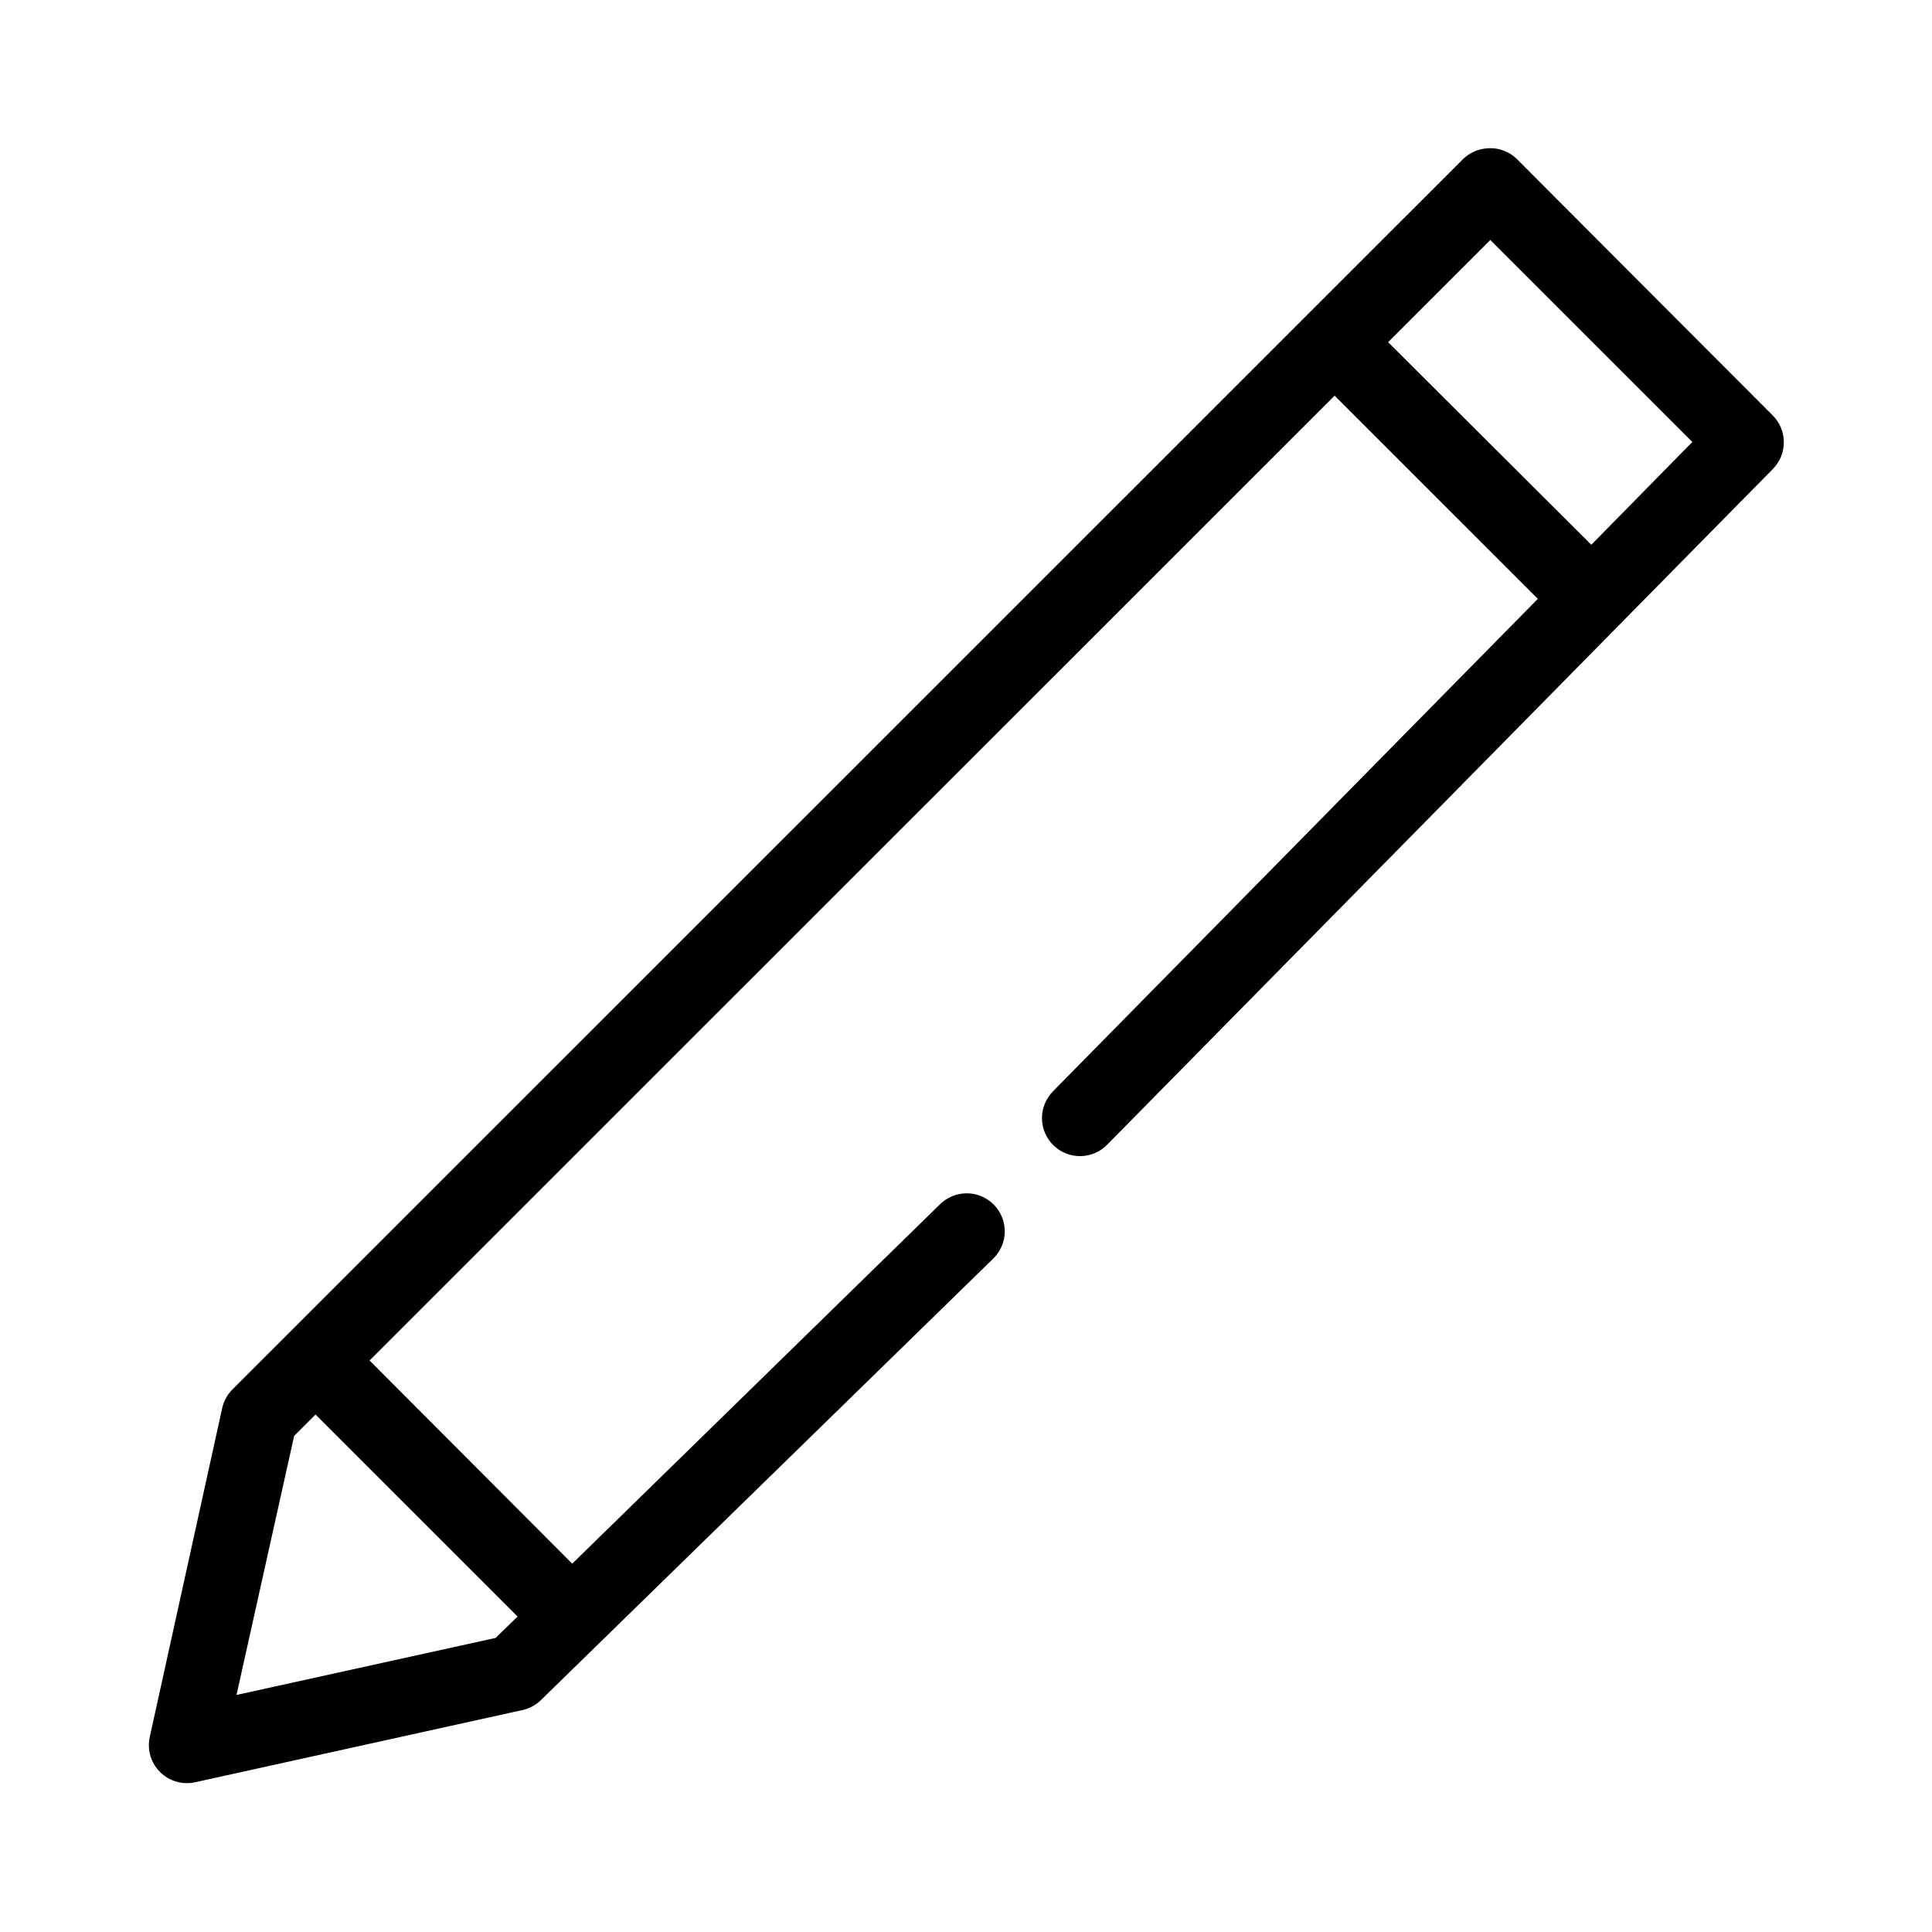
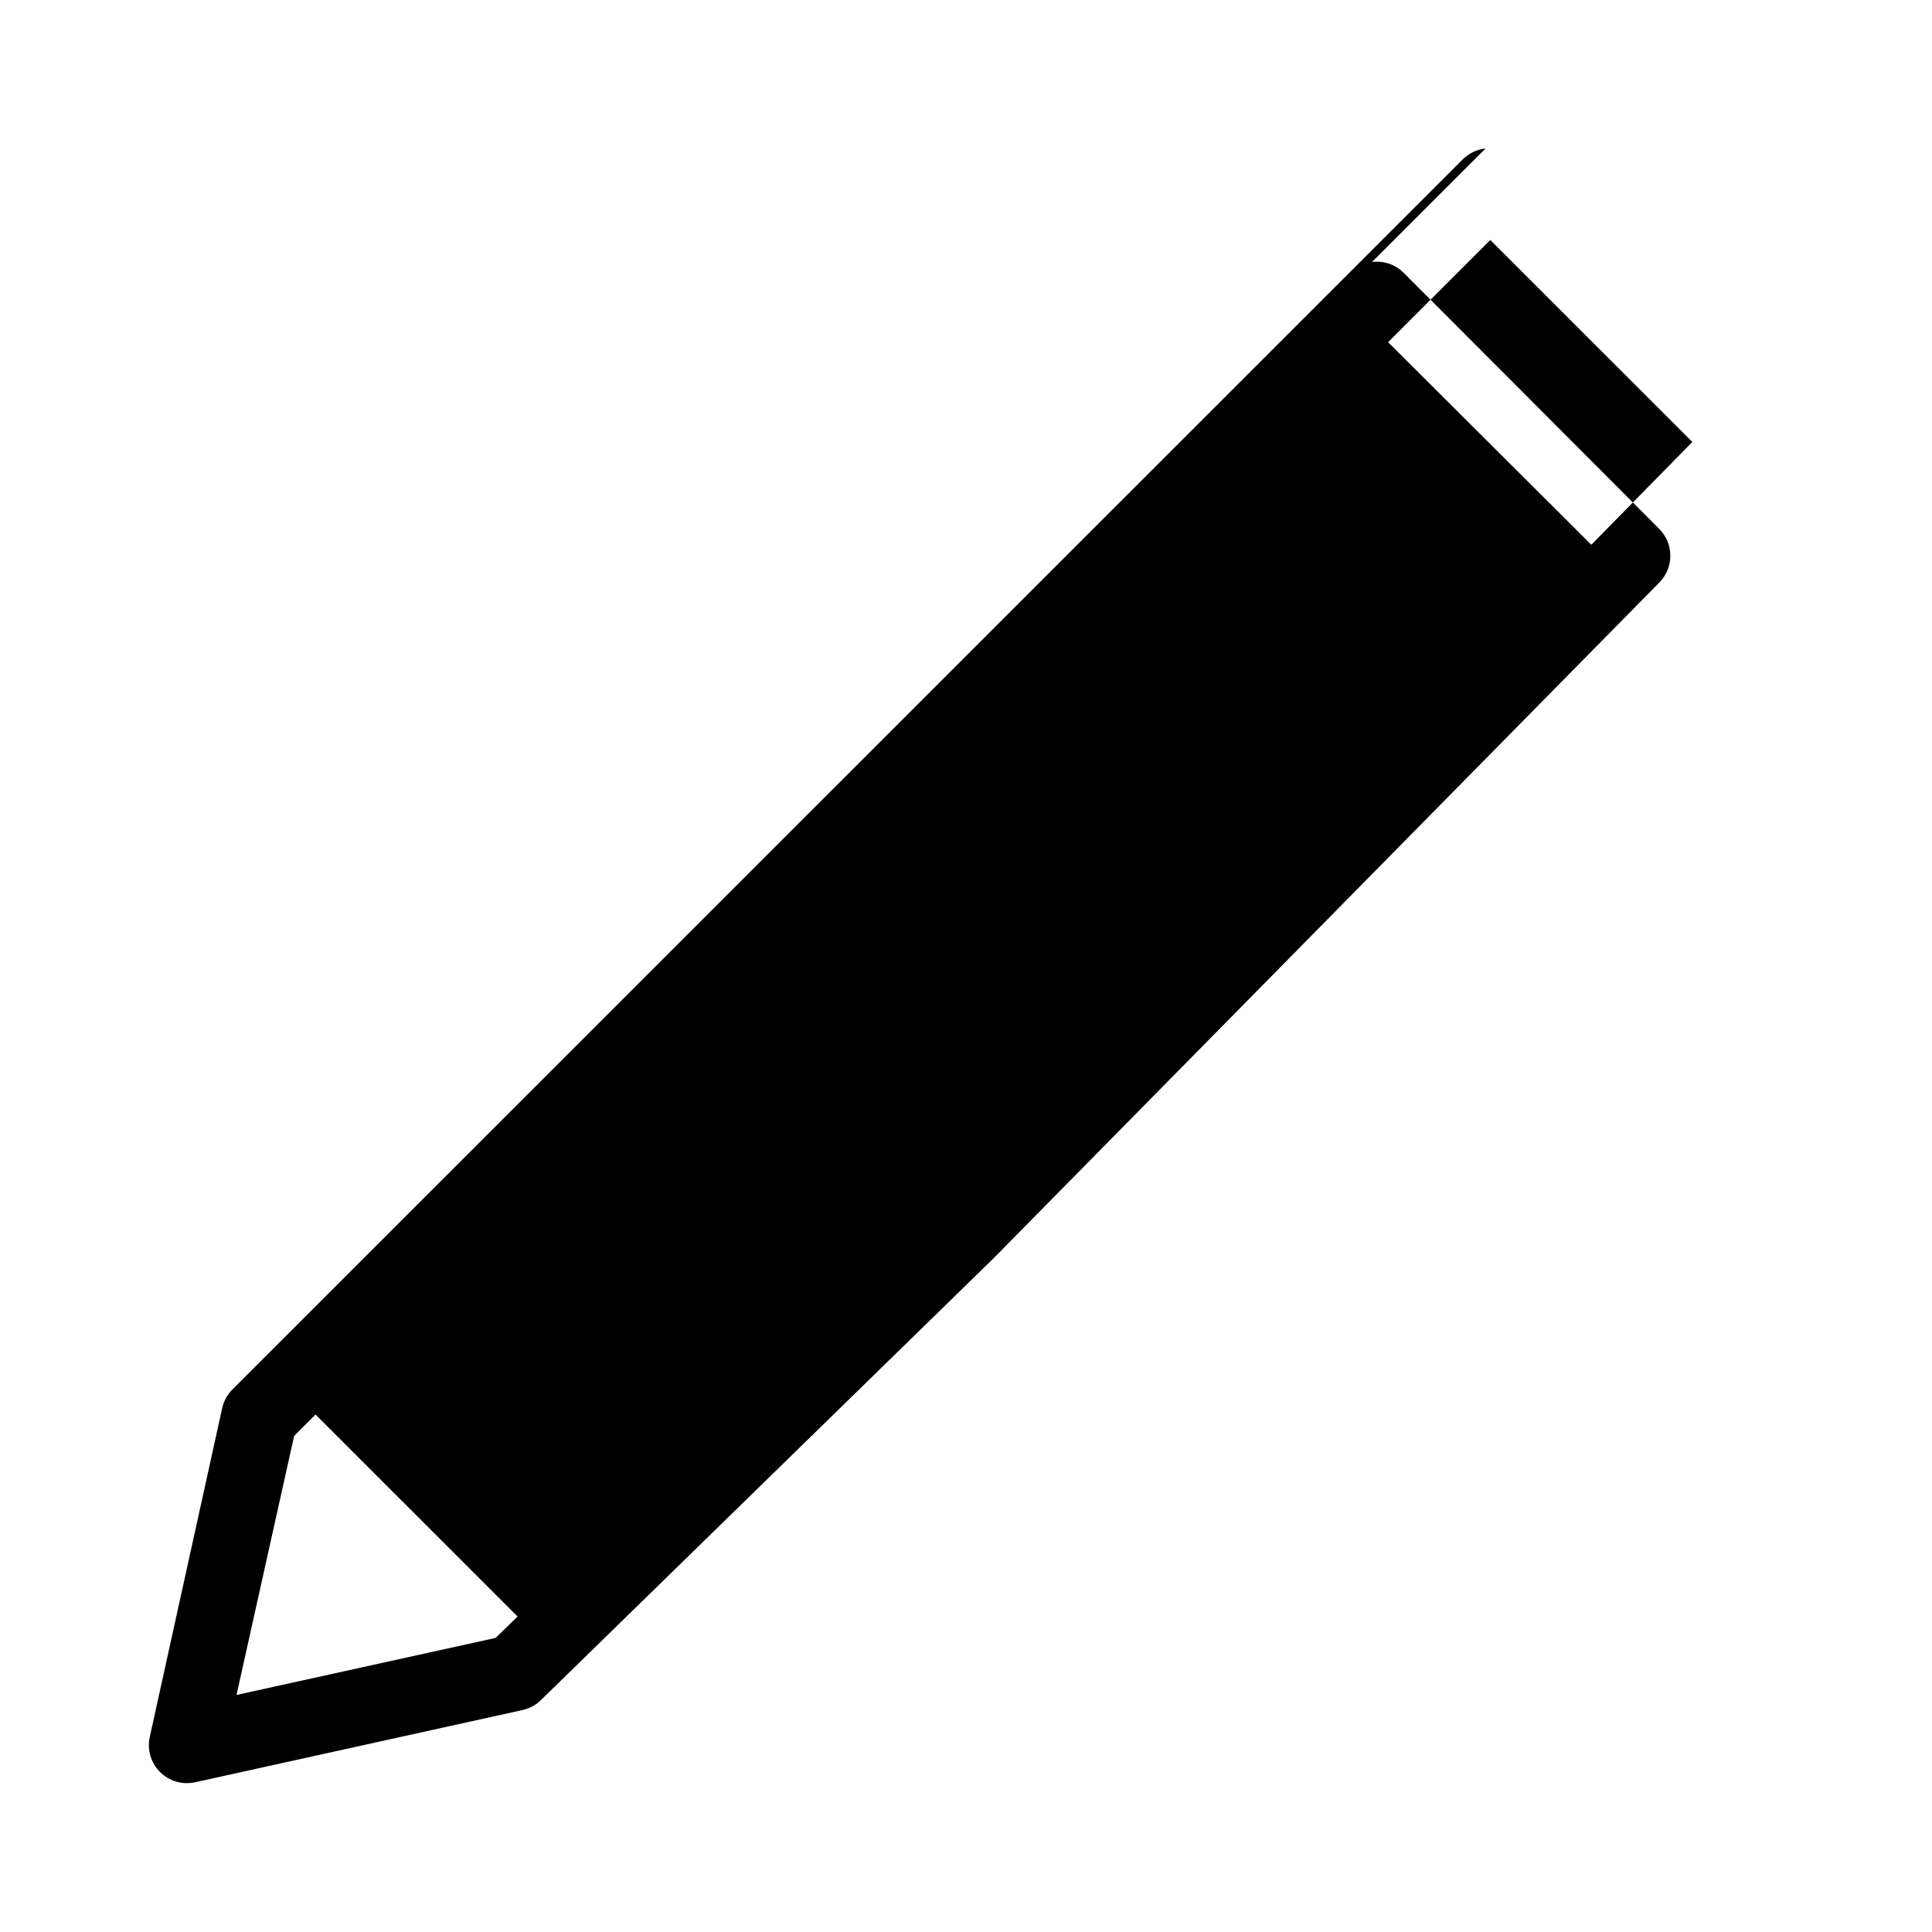
<svg xmlns="http://www.w3.org/2000/svg" fill="#000000" width="800px" height="800px" version="1.1" viewBox="144 144 512 512">
-   <path d="m537.68 183.35c-2.258 0.242-4.363 1.242-5.984 2.832l-326.13 326.07c-1.332 1.344-2.258 3.035-2.676 4.883l-19.211 87.223c-0.719 3.344 0.309 6.824 2.727 9.238 2.418 2.418 5.898 3.445 9.242 2.731l87.082-19.207v-0.004c1.789-0.441 3.426-1.367 4.723-2.676l119.68-116.82c1.965-1.863 3.094-4.441 3.137-7.148 0.039-2.707-1.008-5.316-2.914-7.242-1.902-1.926-4.5-3.004-7.211-2.992-2.707 0.016-5.297 1.113-7.184 3.055l-97.32 95.098-53.699-53.848 255.74-255.69 53.855 53.848-128.5 130.52h0.004c-1.891 1.914-2.938 4.504-2.91 7.195 0.031 2.691 1.137 5.262 3.07 7.133 1.938 1.871 4.539 2.891 7.231 2.832 2.691-0.059 5.246-1.191 7.098-3.148l176.37-179.02c3.84-3.969 3.769-10.285-0.156-14.168l-67.715-67.859c-2.199-2.176-5.277-3.219-8.348-2.832zm1.262 24.246 53.543 53.531-26.77 27.238-53.855-53.688 27.086-27.082zm-311.32 311.27 53.543 53.531-5.828 5.668-68.66 15.113 15.273-68.645 5.668-5.668z" />
+   <path d="m537.68 183.35c-2.258 0.242-4.363 1.242-5.984 2.832l-326.13 326.07c-1.332 1.344-2.258 3.035-2.676 4.883l-19.211 87.223c-0.719 3.344 0.309 6.824 2.727 9.238 2.418 2.418 5.898 3.445 9.242 2.731l87.082-19.207v-0.004c1.789-0.441 3.426-1.367 4.723-2.676l119.68-116.82c1.965-1.863 3.094-4.441 3.137-7.148 0.039-2.707-1.008-5.316-2.914-7.242-1.902-1.926-4.5-3.004-7.211-2.992-2.707 0.016-5.297 1.113-7.184 3.055h0.004c-1.891 1.914-2.938 4.504-2.91 7.195 0.031 2.691 1.137 5.262 3.07 7.133 1.938 1.871 4.539 2.891 7.231 2.832 2.691-0.059 5.246-1.191 7.098-3.148l176.37-179.02c3.84-3.969 3.769-10.285-0.156-14.168l-67.715-67.859c-2.199-2.176-5.277-3.219-8.348-2.832zm1.262 24.246 53.543 53.531-26.77 27.238-53.855-53.688 27.086-27.082zm-311.32 311.27 53.543 53.531-5.828 5.668-68.66 15.113 15.273-68.645 5.668-5.668z" />
</svg>